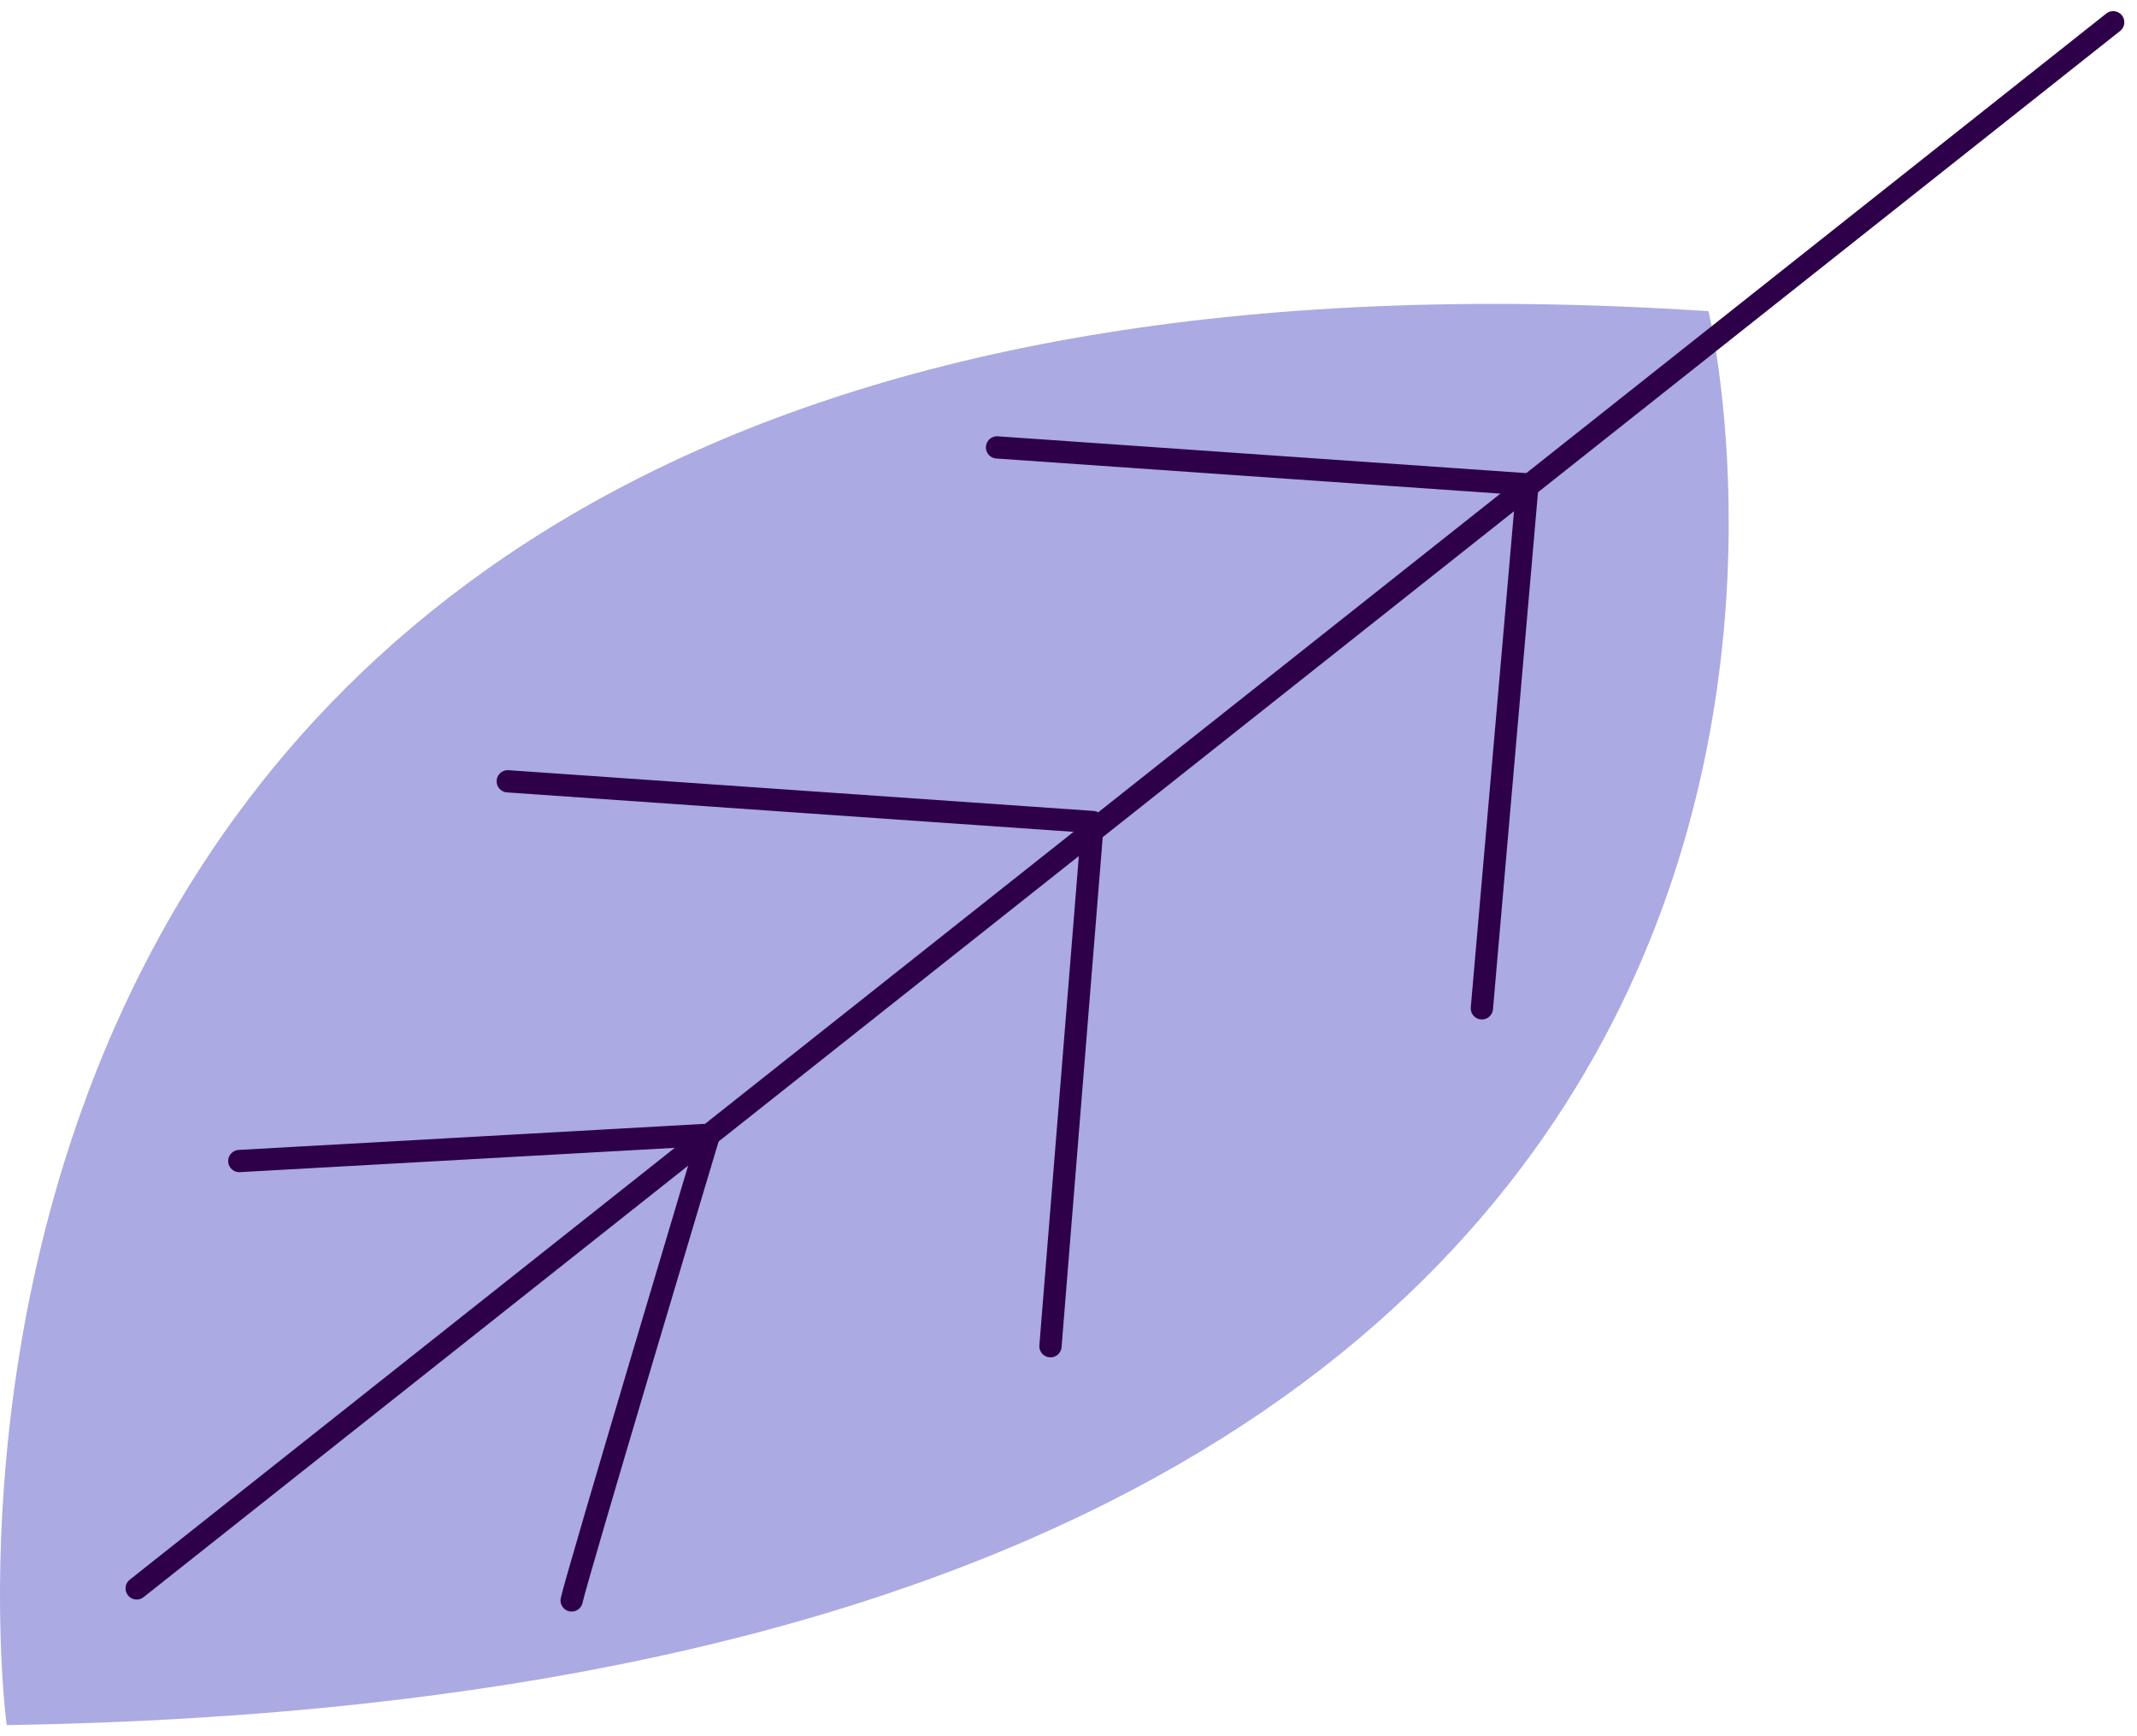
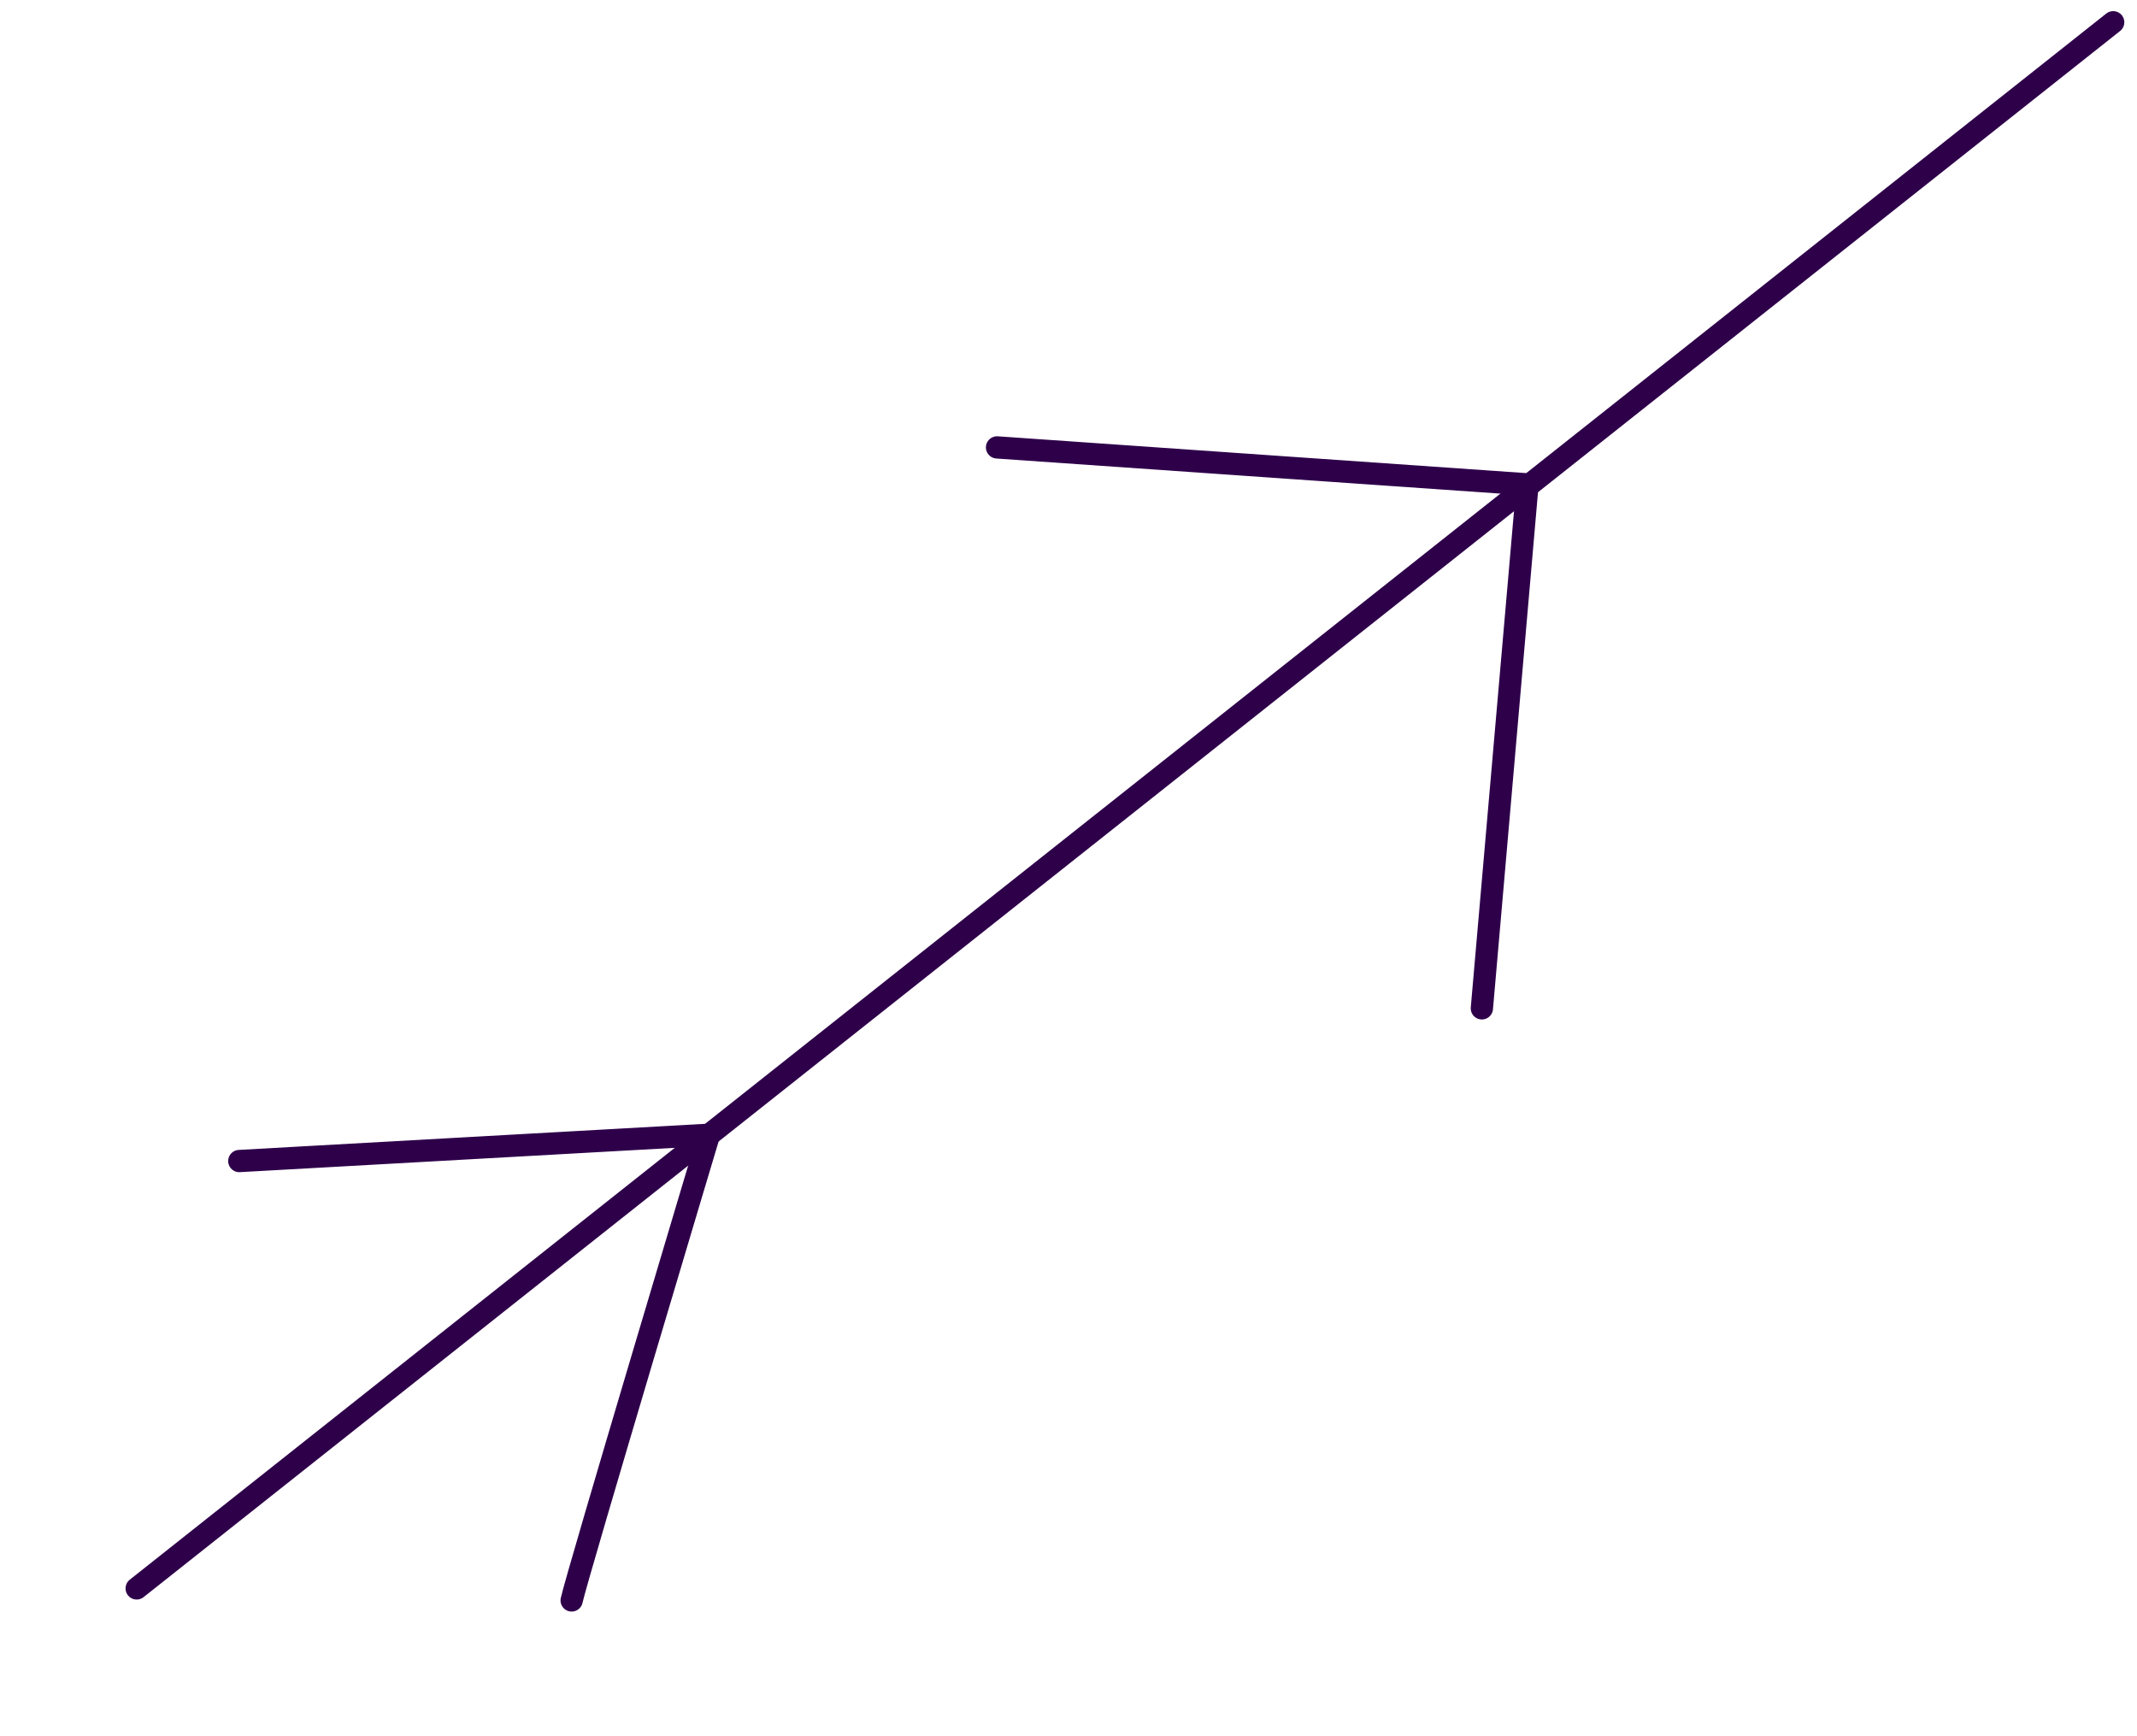
<svg xmlns="http://www.w3.org/2000/svg" width="96" height="78" viewBox="0 0 96 78" fill="none">
-   <path d="M0.3 77.5C0.3 77.5 -9.06 8.34 76.75 13.98C76.75 13.98 91.7 76.06 0.3 77.5Z" fill="#ABAAE2" />
  <path d="M6.14 71.36L94.93 1" stroke="#2E004A" stroke-linecap="round" stroke-linejoin="round" />
  <path d="M25.68 71.9C25.9 70.85 31.85 50.98 31.85 50.98L10.75 52.16" stroke="#2E004A" stroke-linecap="round" stroke-linejoin="round" />
-   <path d="M47.19 60.48L49.09 36.93L22.81 35.1" stroke="#2E004A" stroke-linecap="round" stroke-linejoin="round" />
  <path d="M66.57 45.3L68.62 21.76L44.79 20.1" stroke="#2E004A" stroke-linecap="round" stroke-linejoin="round" />
</svg>